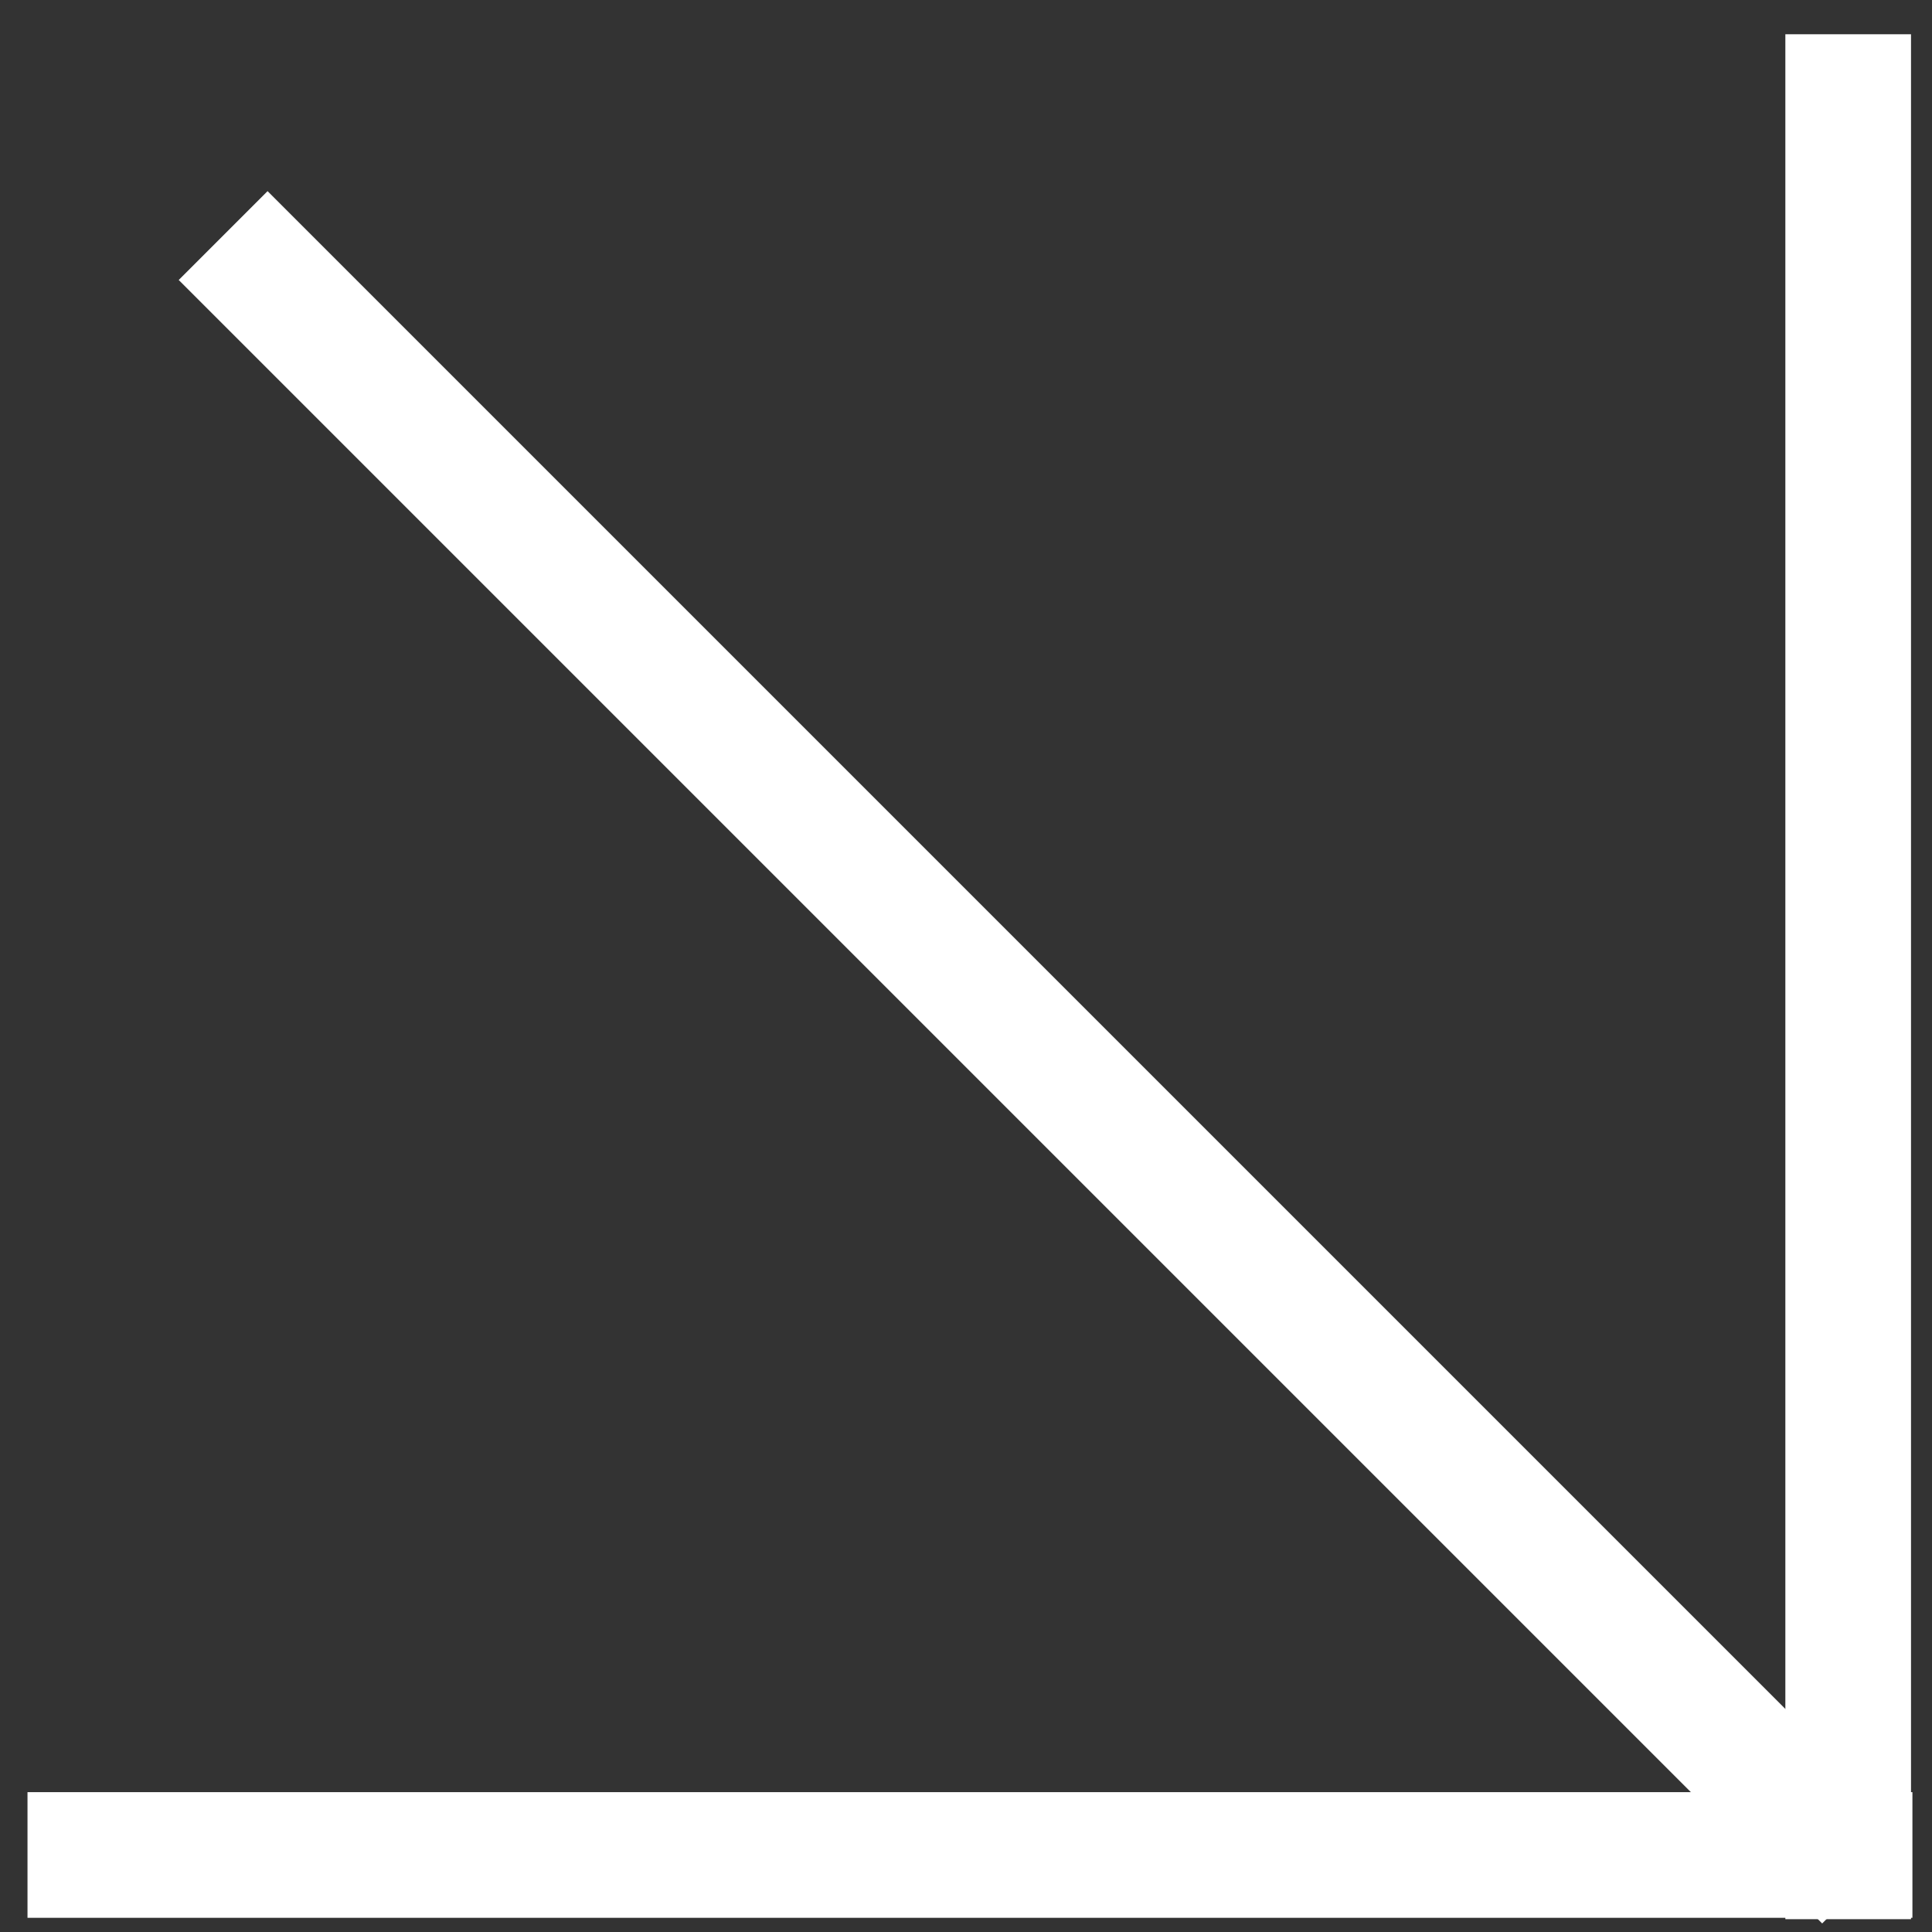
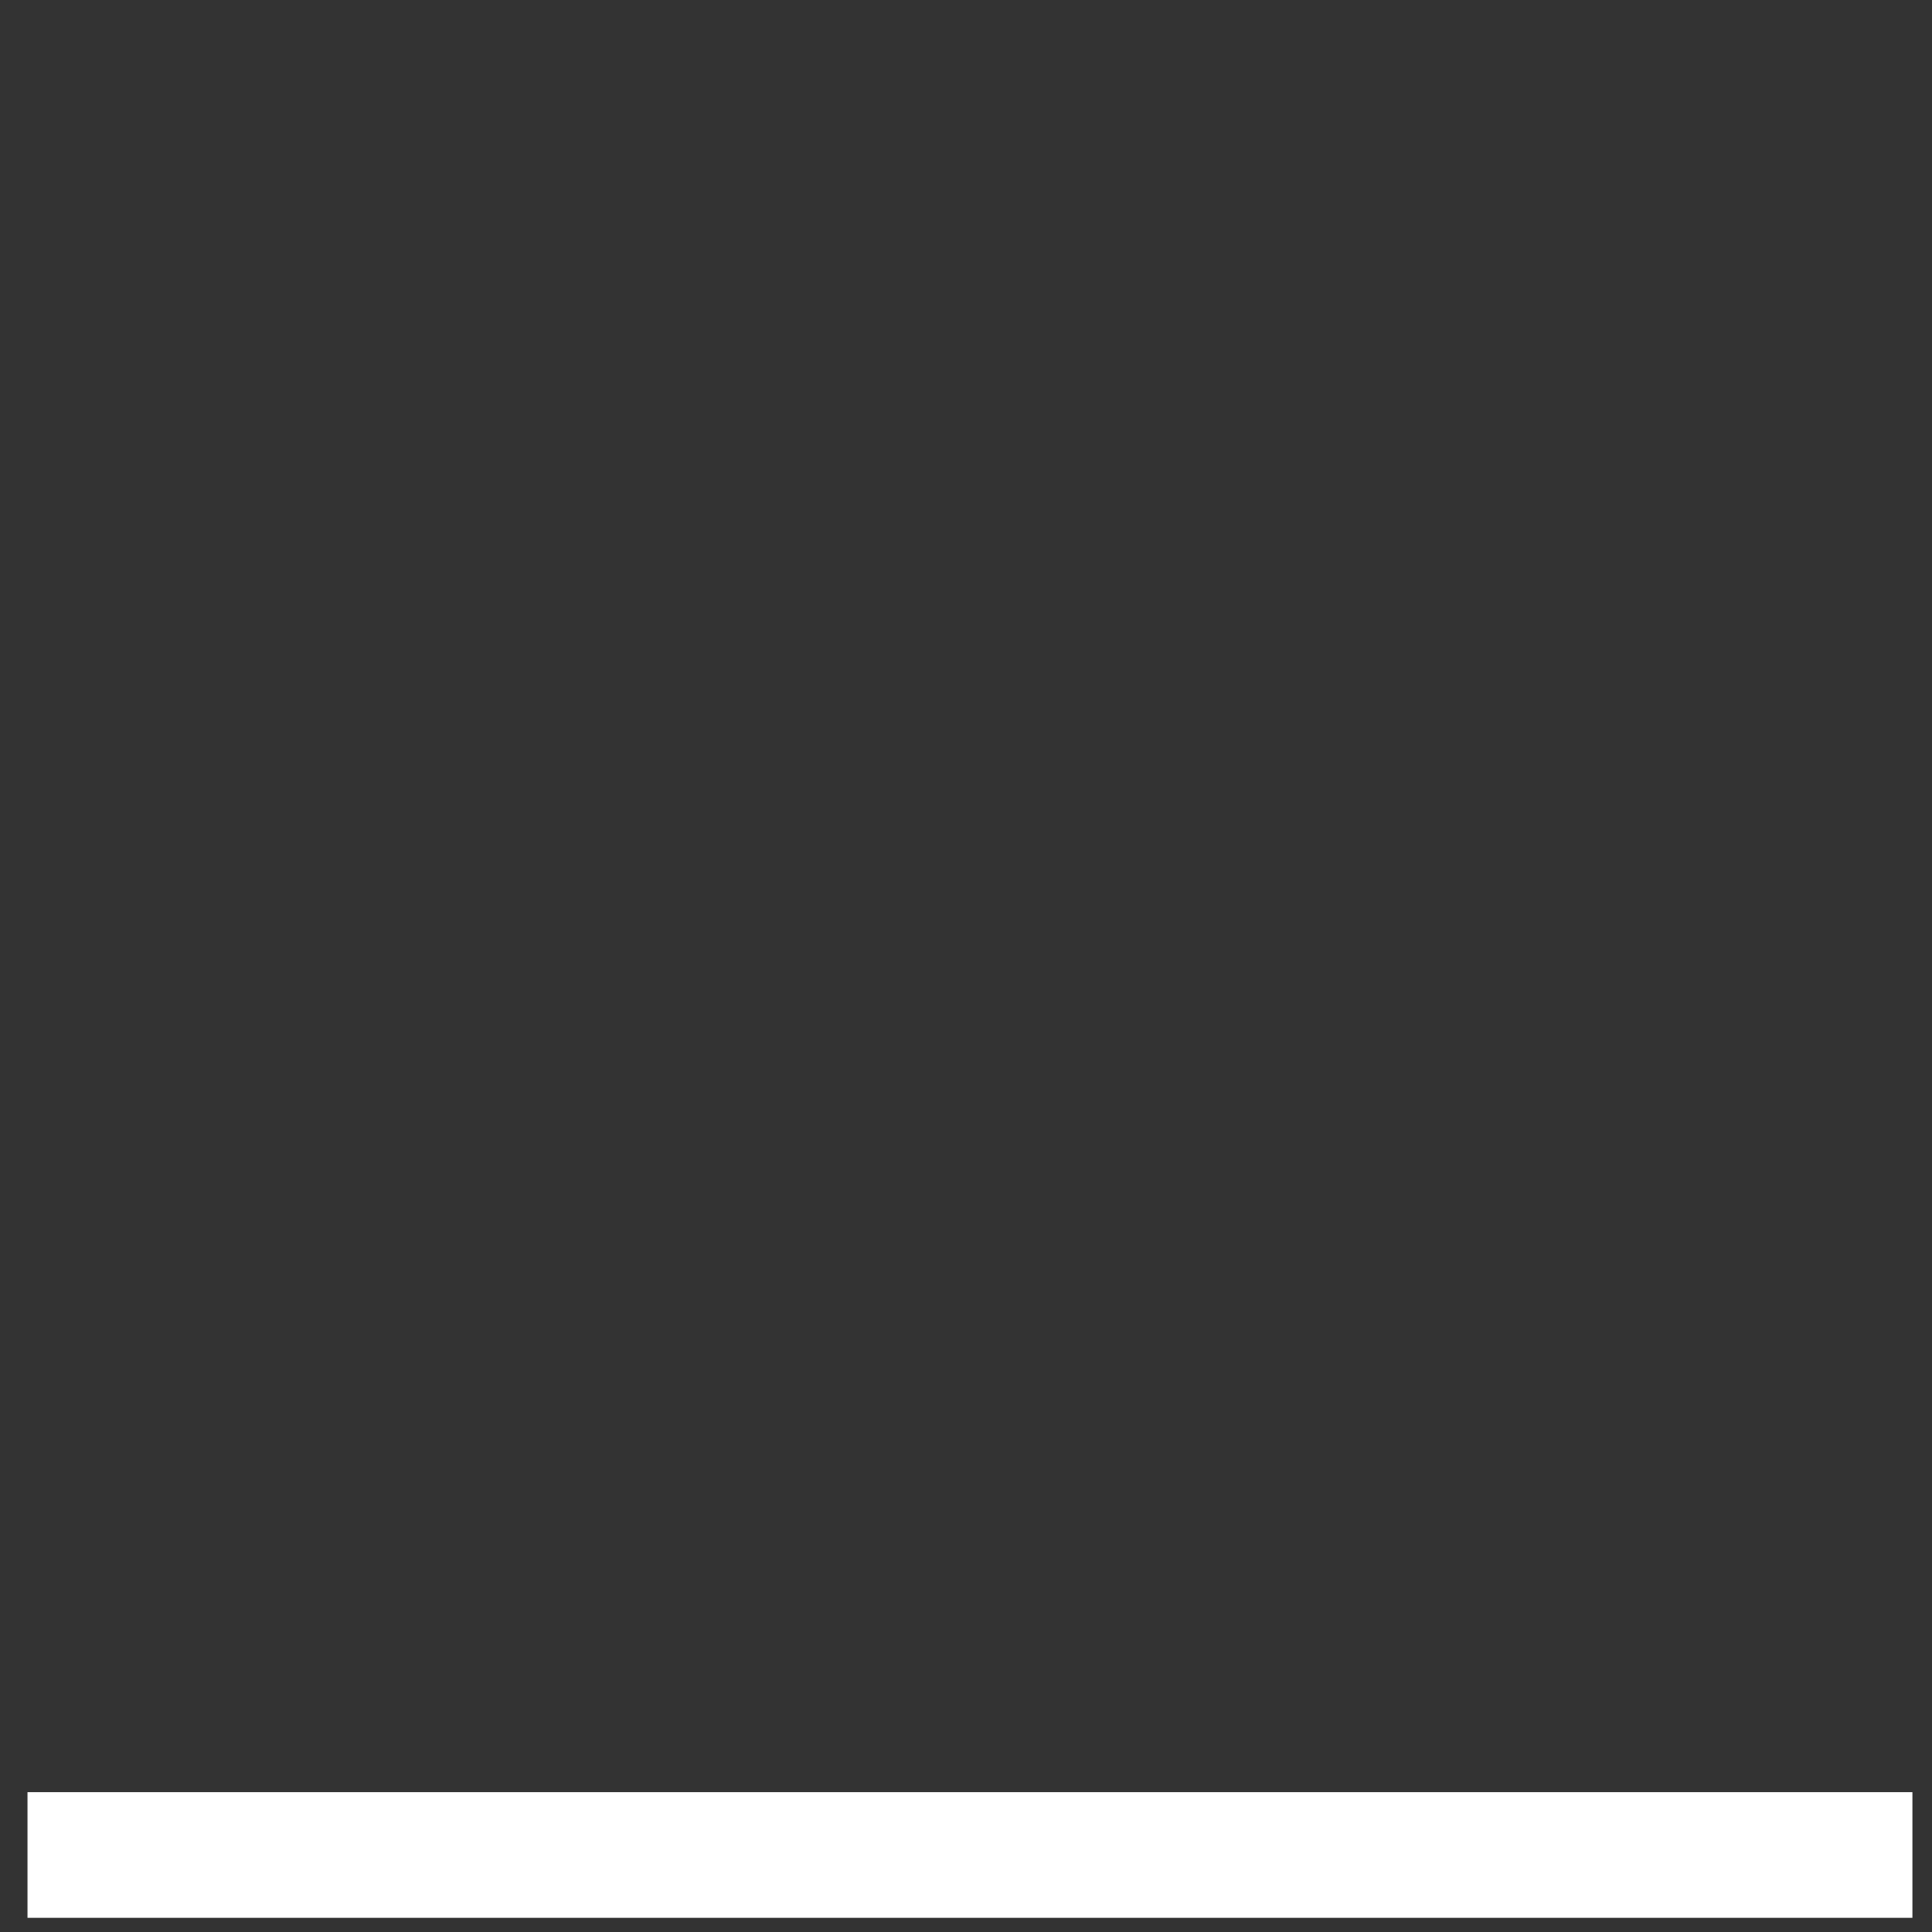
<svg xmlns="http://www.w3.org/2000/svg" width="52" height="52" viewBox="0 0 52 52" fill="none">
  <rect x="0" y="0" width="52" height="52" fill="#333333" stroke="none" />
  <rect x="0.74" y="48.236" width="50.733" height="3.382" fill="white" />
-   <rect x="48.053" y="0.922" width="3.382" height="50.733" fill="white" />
-   <rect x="4.81" y="7.536" width="3.382" height="62.556" transform="rotate(-45 4.81 7.536)" fill="white" />
</svg>